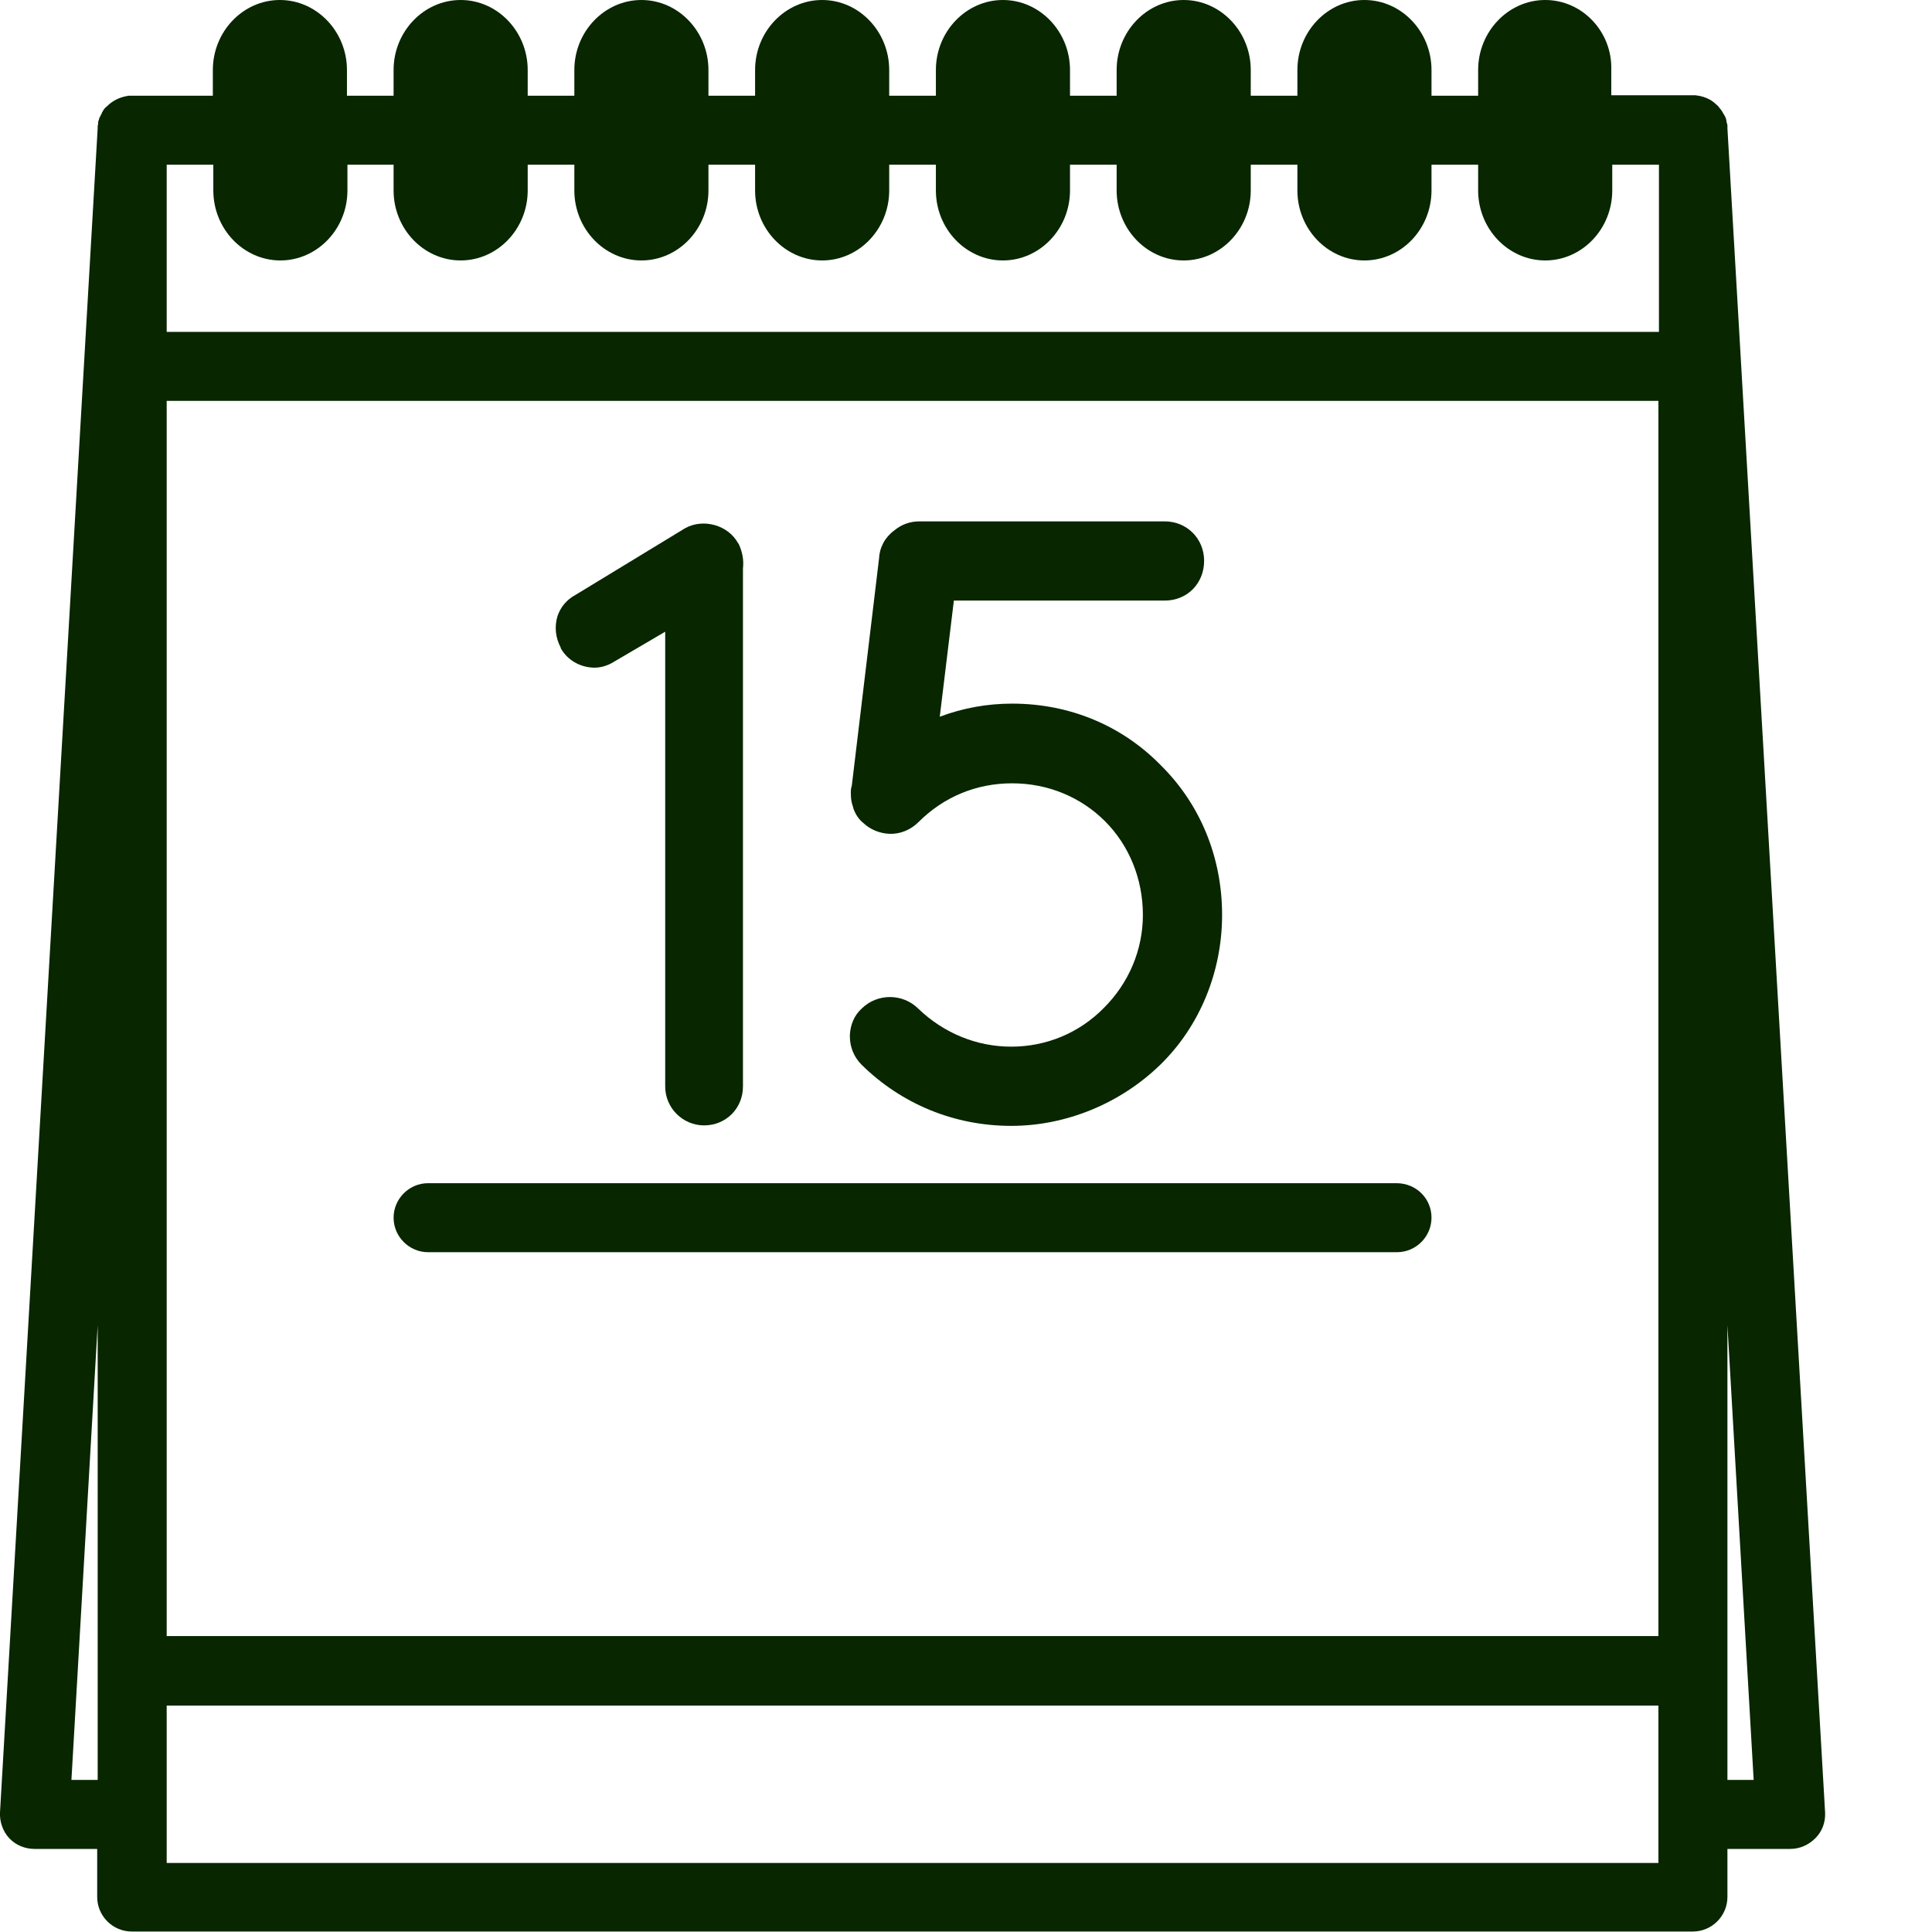
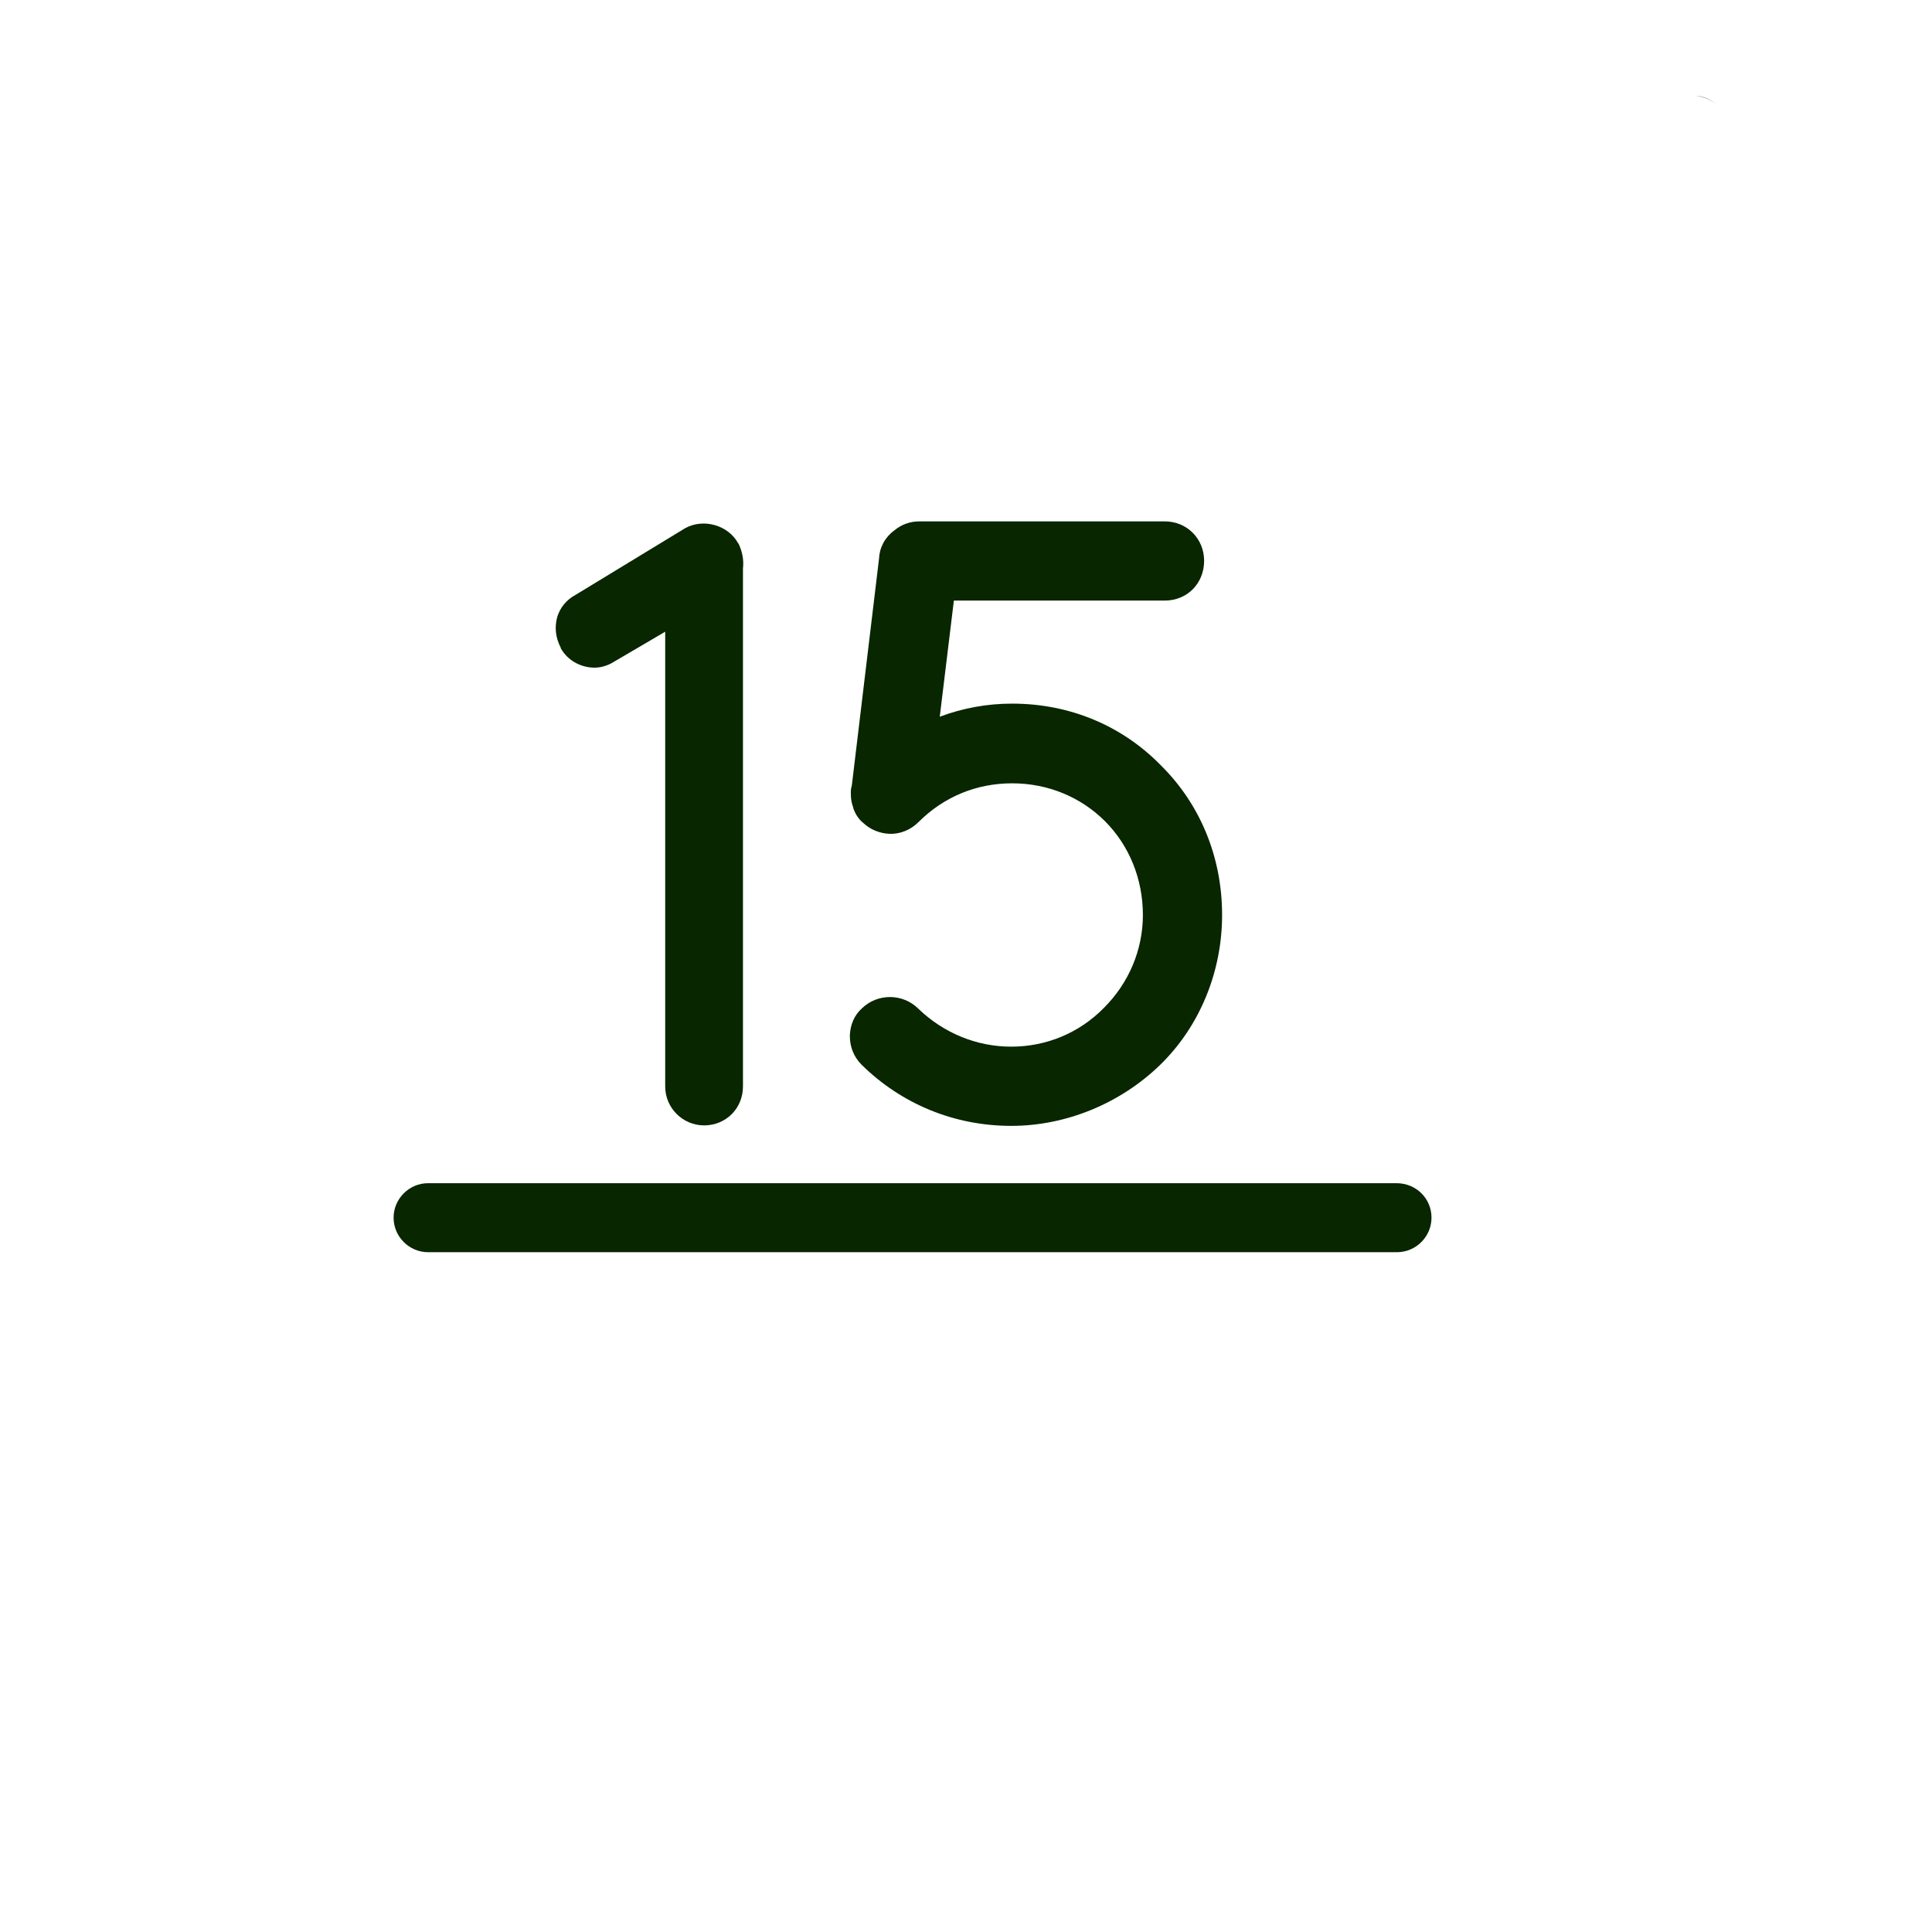
<svg xmlns="http://www.w3.org/2000/svg" width="36" height="36" viewBox="0 0 36 36" fill="none">
  <g clip-path="url(#clip0)">
    <path d="M32.025 2.001C32.052 2.028 32.08 2.064 32.098 2.101C32.08 2.064 32.052 2.028 32.025 2.001ZM31.6 1.784C31.753 1.802 31.889 1.865 31.989 1.956C31.88 1.856 31.744 1.793 31.6 1.784ZM31.545 1.784H31.527C31.545 1.784 31.572 1.784 31.59 1.784C31.581 1.784 31.563 1.784 31.545 1.784ZM2.019 1.956C2.11 1.874 2.218 1.811 2.345 1.793C2.218 1.811 2.11 1.874 2.019 1.956Z" fill="black" />
-     <path d="M34.008 33.773L32.188 2.39V2.381C32.188 2.372 32.188 2.363 32.188 2.354V2.345C32.188 2.327 32.188 2.318 32.179 2.3C32.179 2.291 32.17 2.273 32.17 2.264V2.255C32.17 2.236 32.161 2.227 32.161 2.209C32.161 2.2 32.152 2.2 32.152 2.191C32.152 2.182 32.143 2.164 32.134 2.155C32.134 2.146 32.125 2.146 32.125 2.137C32.116 2.119 32.107 2.11 32.098 2.092C32.08 2.055 32.052 2.028 32.025 1.992C32.016 1.974 31.998 1.965 31.98 1.947C31.88 1.847 31.744 1.793 31.59 1.775H31.581C31.563 1.775 31.545 1.775 31.518 1.775H30.024V1.295C30.042 0.589 29.481 0 28.793 0C28.105 0 27.543 0.589 27.543 1.304V1.784H26.674V1.304C26.674 0.589 26.113 0 25.424 0C24.736 0 24.175 0.589 24.175 1.304V1.784H23.306V1.304C23.306 0.589 22.744 0 22.056 0C21.368 0 20.807 0.589 20.807 1.304V1.784H19.938V1.304C19.938 0.589 19.376 0 18.688 0C18 0 17.439 0.589 17.439 1.304V1.784H16.569V1.304C16.569 0.589 16.008 0 15.32 0C14.632 0 14.07 0.589 14.07 1.304V1.784H13.201V1.304C13.201 0.589 12.64 0 11.952 0C11.264 0 10.702 0.589 10.702 1.304V1.784H9.833V1.304C9.833 0.589 9.272 0 8.584 0C7.895 0 7.334 0.589 7.334 1.304V1.784H6.465V1.304C6.465 0.589 5.903 0 5.215 0C4.527 0 3.966 0.589 3.966 1.304V1.784H2.463C2.436 1.784 2.417 1.784 2.399 1.784C2.381 1.784 2.363 1.793 2.345 1.793C2.218 1.82 2.11 1.874 2.019 1.956C2.01 1.965 1.992 1.983 1.983 1.992C1.983 1.992 1.983 1.992 1.974 1.992C1.965 2.01 1.947 2.019 1.938 2.037C1.929 2.046 1.92 2.064 1.91 2.082C1.901 2.092 1.901 2.092 1.901 2.101C1.892 2.11 1.892 2.128 1.883 2.137C1.883 2.146 1.874 2.146 1.874 2.155C1.865 2.164 1.865 2.182 1.856 2.191C1.847 2.2 1.847 2.209 1.847 2.218C1.847 2.227 1.838 2.236 1.838 2.245C1.829 2.255 1.829 2.273 1.829 2.282C1.829 2.291 1.829 2.3 1.829 2.3C1.829 2.318 1.82 2.336 1.82 2.354V2.363C1.82 2.372 1.82 2.381 1.82 2.39L-1.1755e-06 33.773C-0.009 33.945 0.054 34.126 0.172 34.252C0.29 34.379 0.462 34.452 0.643 34.452H1.811V35.348C1.811 35.701 2.101 35.991 2.454 35.991H31.545C31.898 35.991 32.188 35.701 32.188 35.348V34.452H33.356C33.537 34.452 33.7 34.379 33.827 34.252C33.954 34.126 34.017 33.954 34.008 33.773ZM1.82 33.166H1.331L1.82 24.691V33.166ZM30.902 34.714H3.106V31.781H30.902V34.714ZM30.902 30.486H3.106V7.47H30.902V30.486ZM30.902 6.184H3.106V3.069H3.975V3.549C3.975 4.265 4.536 4.853 5.224 4.853C5.912 4.853 6.474 4.265 6.474 3.549V3.069H7.334V3.549C7.334 4.265 7.895 4.853 8.584 4.853C9.272 4.853 9.833 4.265 9.833 3.549V3.069H10.702V3.549C10.702 4.265 11.264 4.853 11.952 4.853C12.64 4.853 13.201 4.265 13.201 3.549V3.069H14.07V3.549C14.07 4.265 14.632 4.853 15.32 4.853C16.008 4.853 16.569 4.265 16.569 3.549V3.069H17.439V3.549C17.439 4.265 18 4.853 18.688 4.853C19.376 4.853 19.938 4.265 19.938 3.549V3.069H20.807V3.549C20.807 4.265 21.368 4.853 22.056 4.853C22.744 4.853 23.306 4.265 23.306 3.549V3.069H24.175V3.549C24.175 4.265 24.736 4.853 25.424 4.853C26.113 4.853 26.674 4.265 26.674 3.549V3.069H27.543V3.549C27.543 4.265 28.105 4.853 28.793 4.853C29.481 4.853 30.042 4.265 30.042 3.549V3.069H30.912V6.184H30.902ZM32.188 33.166V24.691L32.677 33.166H32.188Z" fill="#082600" />
    <path d="M13.844 10.594V20.245C13.844 20.653 13.527 20.97 13.12 20.97C12.721 20.97 12.395 20.644 12.395 20.245V11.771L11.454 12.323C11.399 12.359 11.255 12.441 11.082 12.441C10.82 12.441 10.575 12.305 10.449 12.079V12.069C10.349 11.879 10.331 11.68 10.385 11.49C10.44 11.318 10.557 11.173 10.729 11.082L12.767 9.842C13.111 9.652 13.572 9.788 13.754 10.123L13.763 10.132C13.835 10.286 13.862 10.44 13.844 10.594Z" fill="#082600" />
    <path d="M22.772 17.049C22.772 18.109 22.355 19.123 21.622 19.838C20.879 20.562 19.865 20.979 18.842 20.979C17.783 20.979 16.796 20.572 16.053 19.838C15.908 19.693 15.836 19.503 15.836 19.313V19.286C15.845 19.096 15.918 18.915 16.062 18.788C16.352 18.507 16.823 18.507 17.113 18.797C17.584 19.25 18.199 19.503 18.842 19.503C19.494 19.503 20.11 19.25 20.571 18.779C21.033 18.317 21.296 17.701 21.296 17.049C21.296 16.379 21.042 15.755 20.59 15.302C20.137 14.849 19.521 14.596 18.86 14.596C18.19 14.596 17.584 14.849 17.113 15.32C16.968 15.465 16.769 15.546 16.569 15.537C16.388 15.528 16.216 15.456 16.09 15.338C15.999 15.266 15.936 15.166 15.899 15.057V15.048C15.89 15.021 15.881 14.994 15.872 14.958C15.854 14.885 15.854 14.813 15.854 14.759C15.854 14.704 15.863 14.668 15.872 14.641L16.379 10.412C16.388 10.204 16.488 10.014 16.66 9.887C16.787 9.779 16.95 9.715 17.131 9.715H21.703C22.12 9.715 22.437 10.041 22.437 10.449C22.437 10.874 22.12 11.191 21.703 11.191H17.774L17.511 13.355C17.946 13.192 18.398 13.111 18.86 13.111C19.929 13.111 20.906 13.518 21.631 14.261C22.364 14.985 22.772 15.972 22.772 17.049Z" fill="#082600" />
    <path d="M26.674 22.69C26.674 23.043 26.384 23.333 26.031 23.333H7.977C7.624 23.333 7.334 23.043 7.334 22.69C7.334 22.337 7.624 22.047 7.977 22.047H26.022C26.384 22.047 26.674 22.328 26.674 22.69Z" fill="#082600" />
  </g>
  <defs>
    <clipPath id="clip0">
      <rect width="36" height="36" fill="white" />
    </clipPath>
  </defs>
</svg>